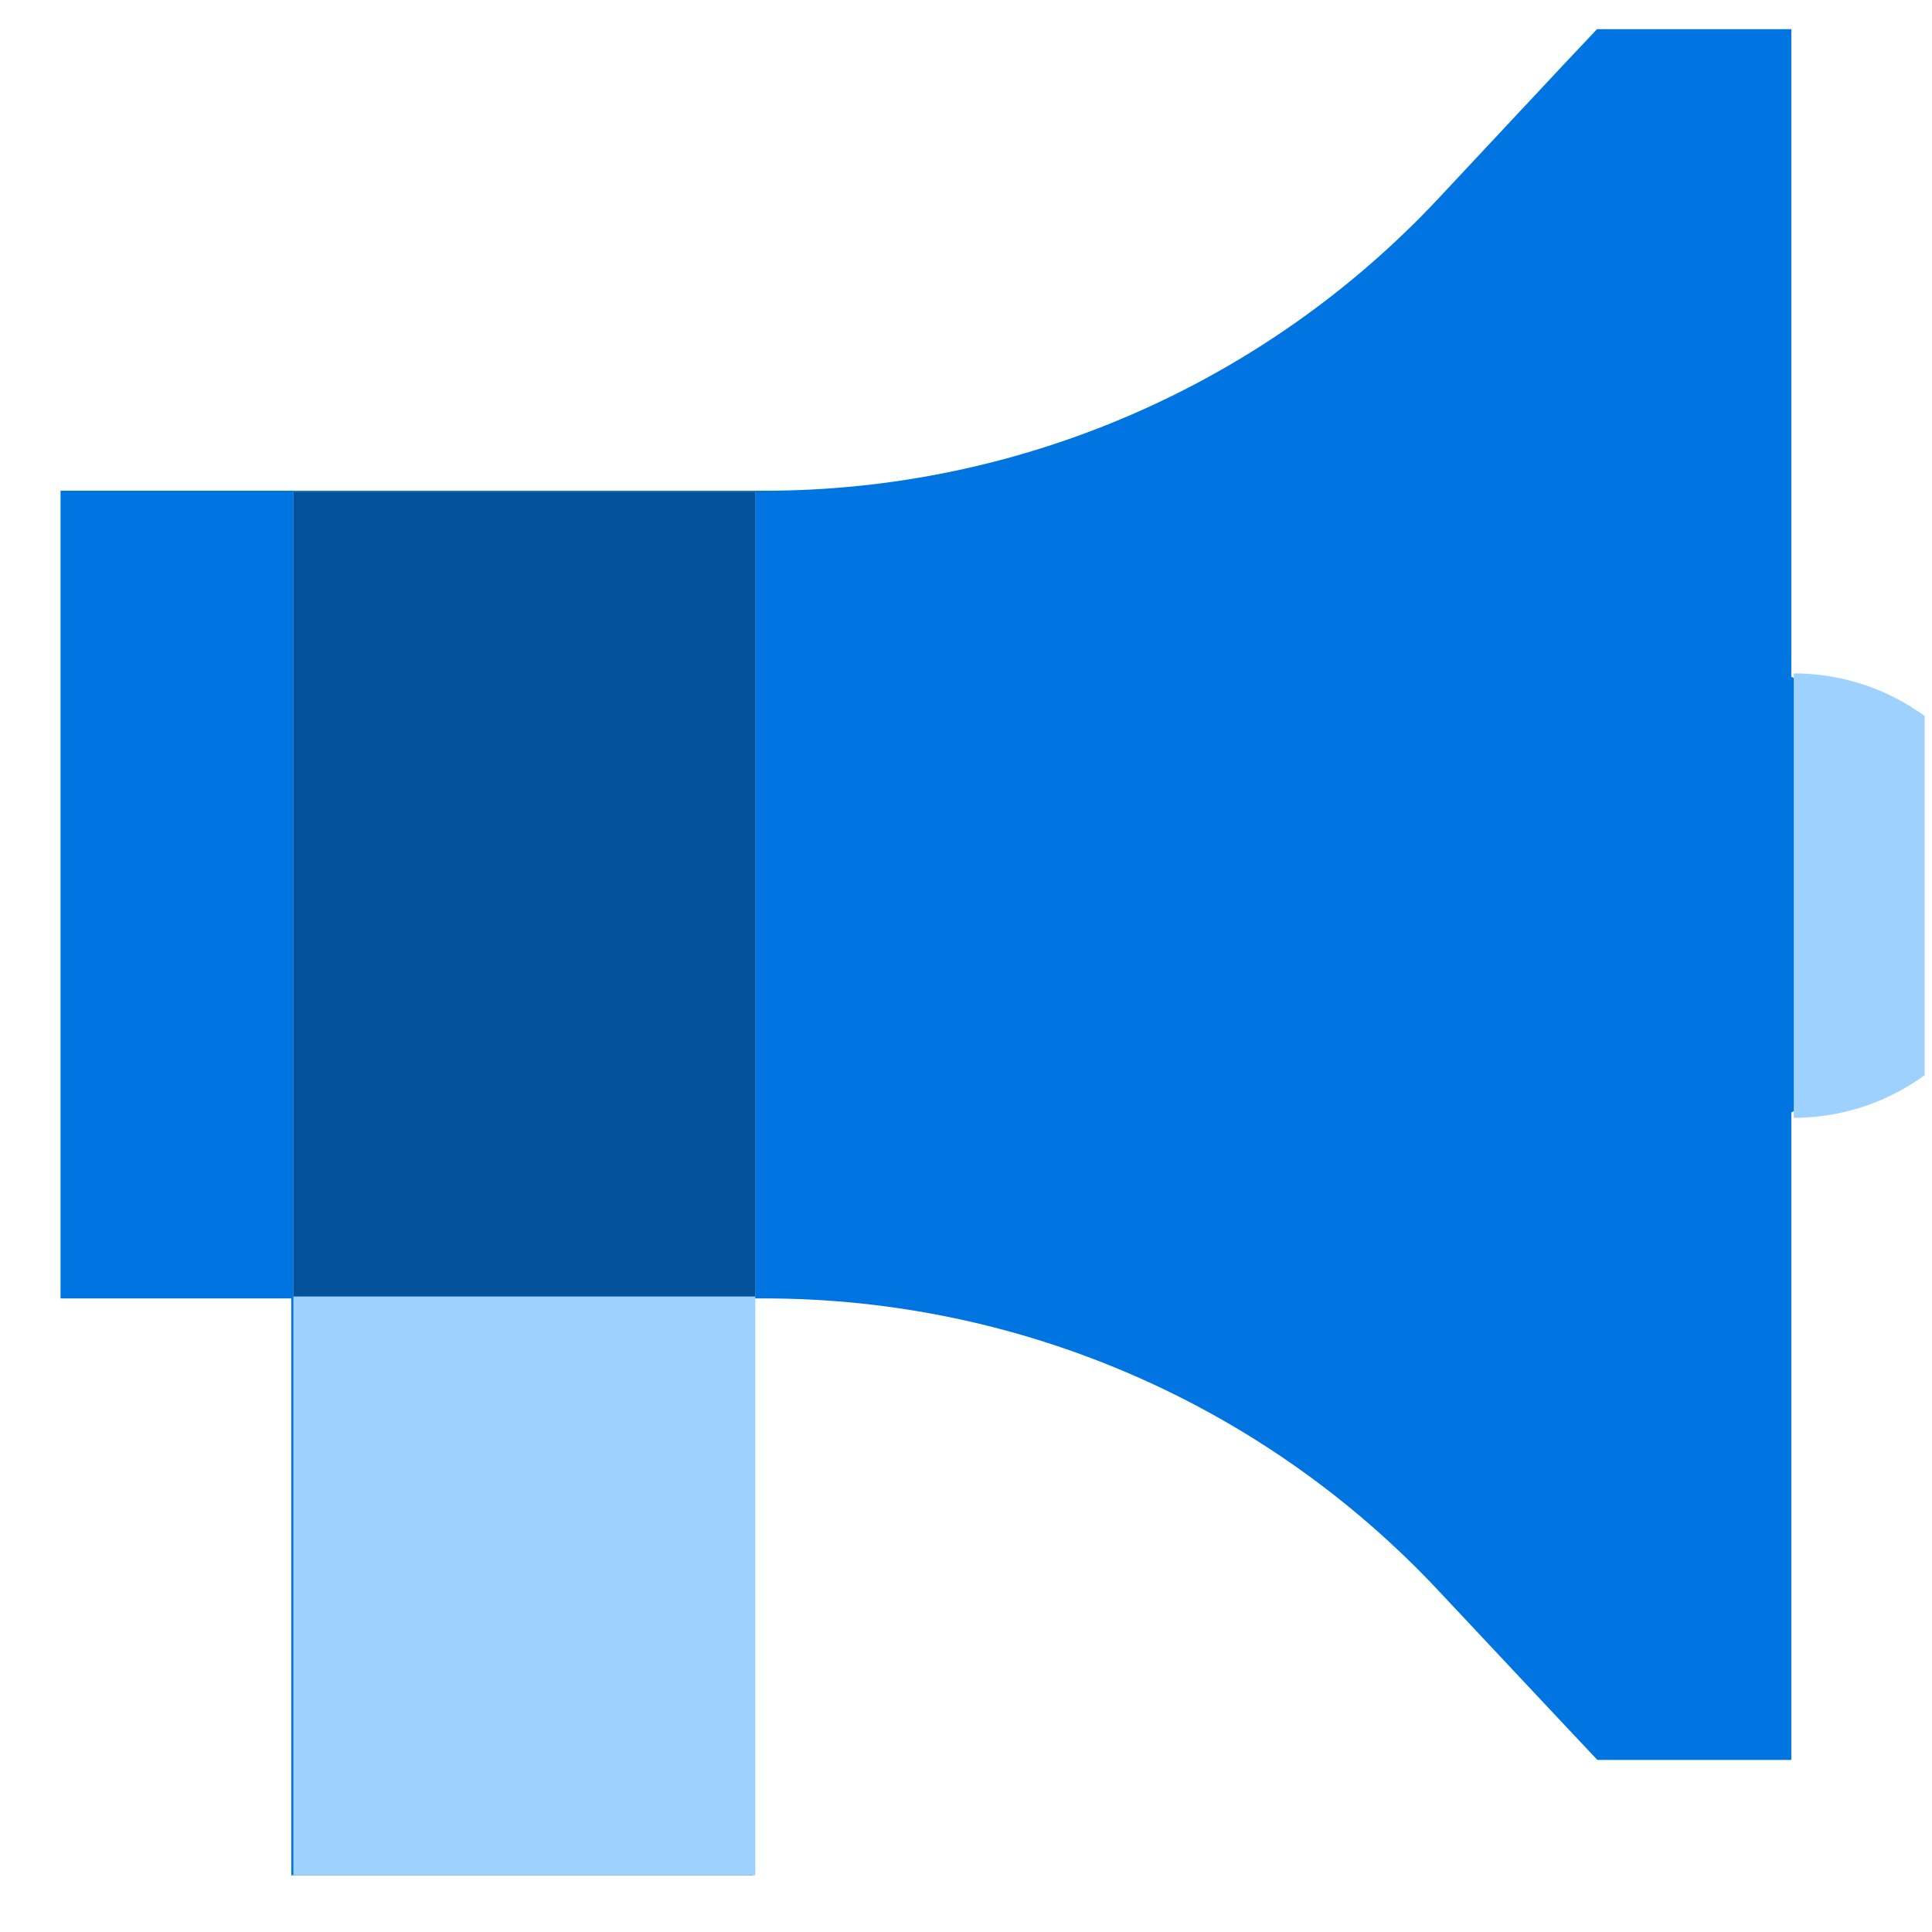
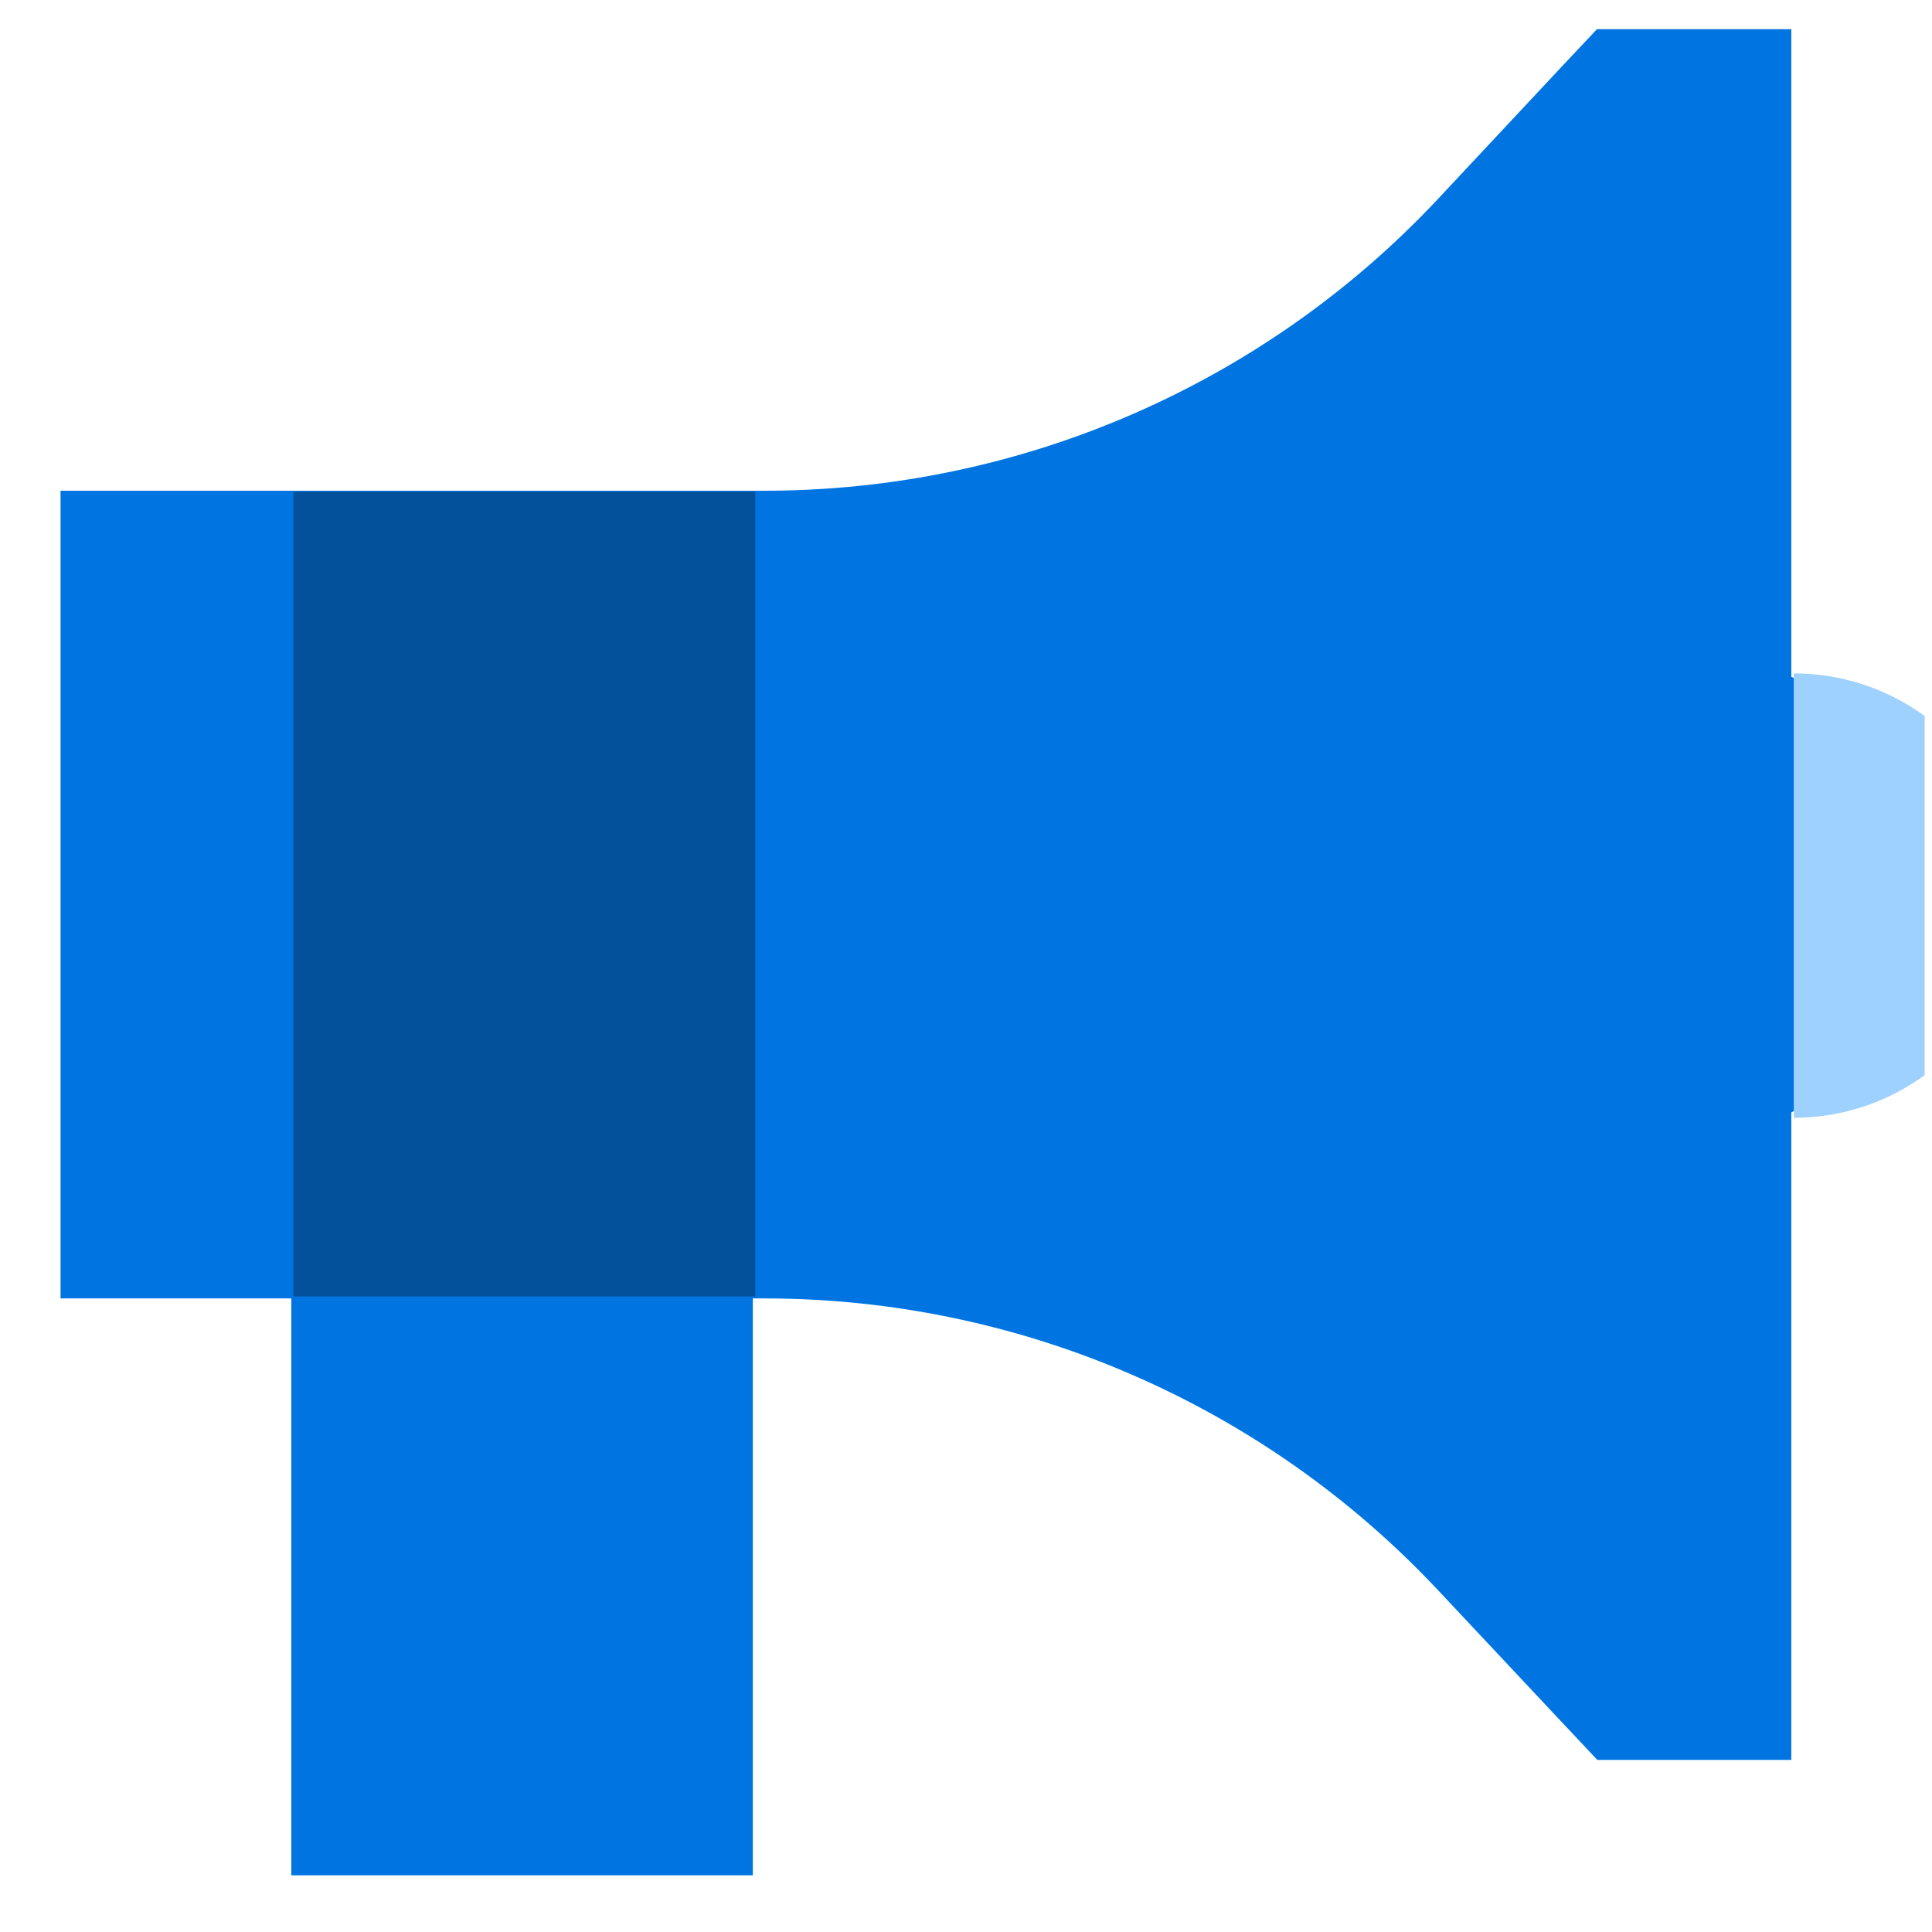
<svg xmlns="http://www.w3.org/2000/svg" width="33" height="33" viewBox="0 0 33 33" fill="none">
  <g clip-path="url(#clip0_3595_8833)">
    <path d="M28.134 0.498H27.278L26.692 1.12L24.561 3.399C21.581 6.577 17.417 8.382 13.056 8.382H12.859H10.889H1.034V22.178H4.976V32.032H12.859V22.178H13.056C17.417 22.178 21.581 23.982 24.561 27.16L26.699 29.439L27.284 30.061H28.134H28.626H30.597V28.09V19C31.743 18.458 32.568 16.998 32.568 15.28C32.568 13.561 31.743 12.102 30.597 11.56V2.469V0.498H28.626H28.134Z" fill="#0075E1" />
-     <rect x="5.011" y="8.399" width="7.89" height="23.633" fill="#9FD1FF" />
    <rect x="5.011" y="8.399" width="7.89" height="13.746" fill="#02519A" />
    <path d="M30.639 19.093C31.646 19.093 32.611 18.693 33.323 17.981C34.035 17.27 34.435 16.304 34.435 15.297C34.435 14.291 34.035 13.325 33.323 12.613C32.611 11.902 31.646 11.502 30.639 11.502L30.639 15.297L30.639 19.093Z" fill="#9FD1FF" />
  </g>
  <defs>
    <clipPath id="clip0_3595_8833">
      <rect width="32" height="32" fill="white" transform="translate(0.875 0.265)" />
    </clipPath>
  </defs>
</svg>